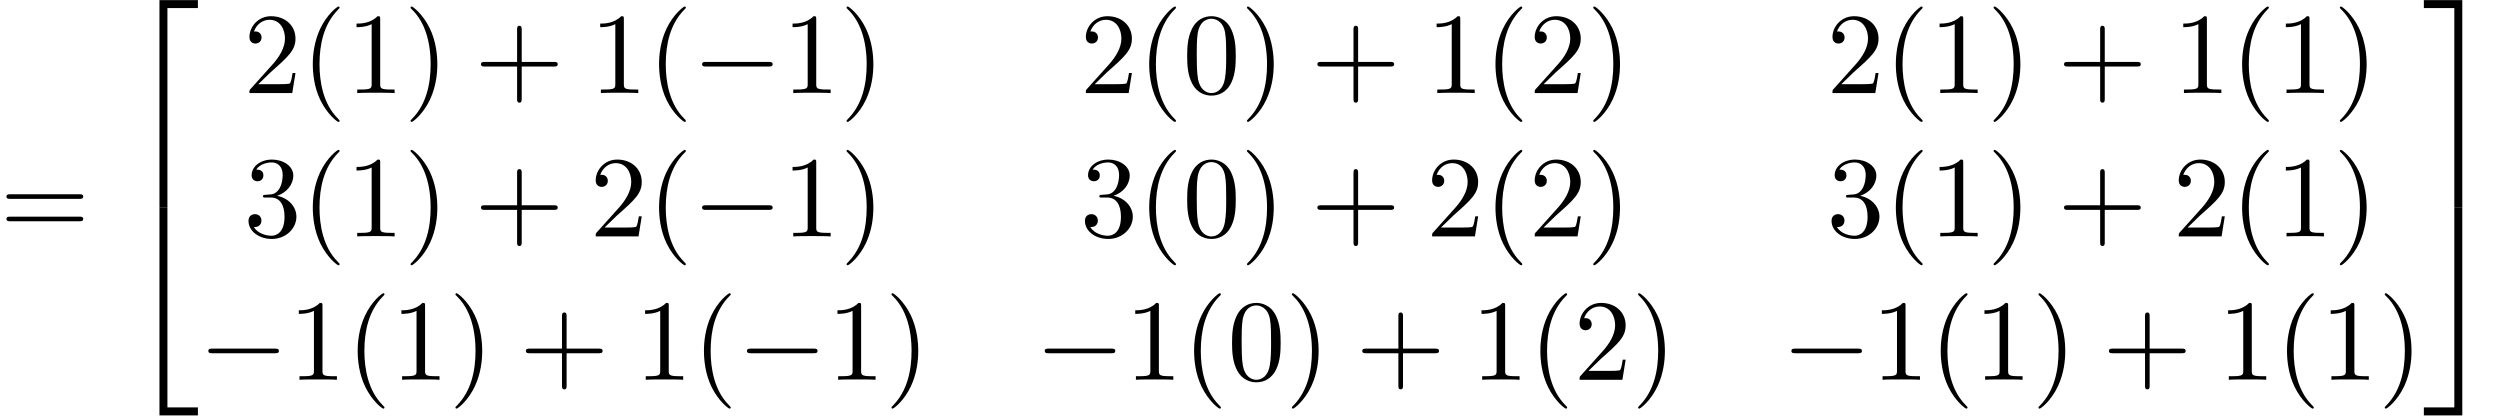
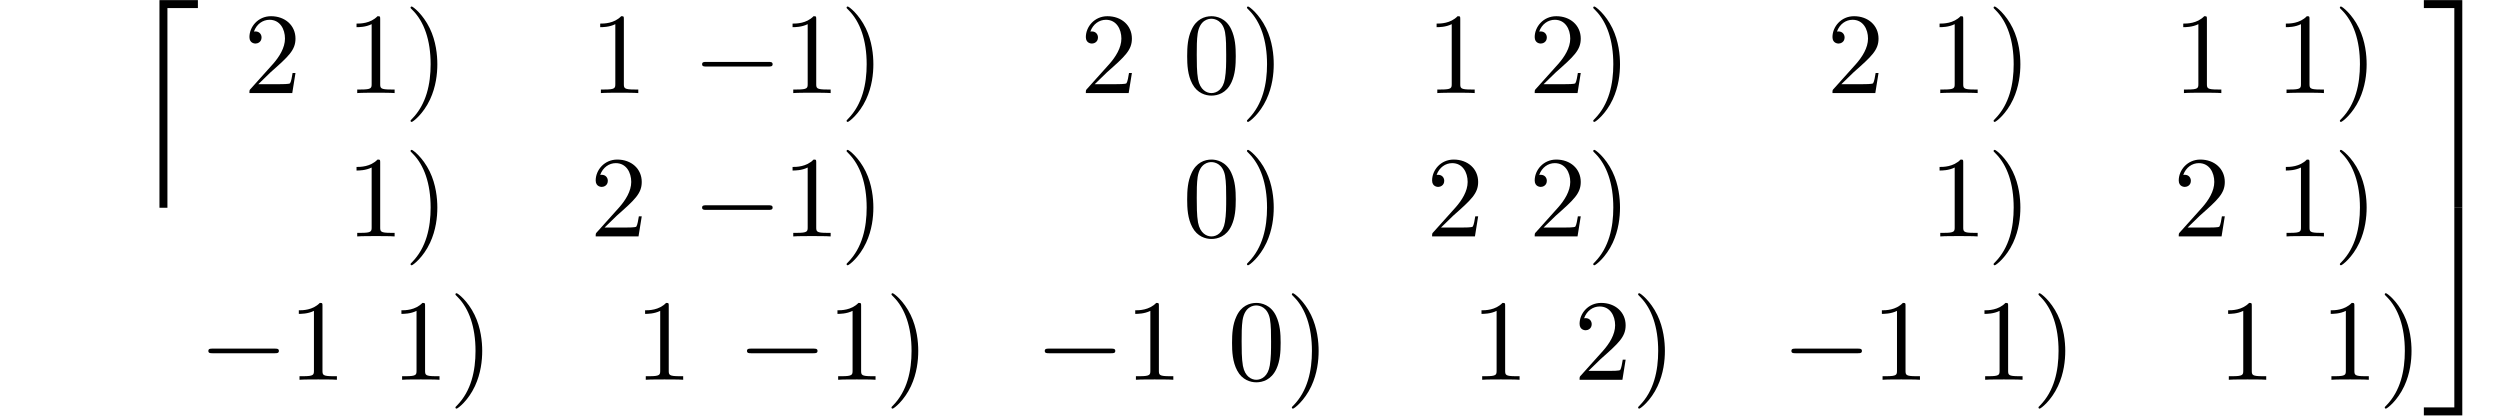
<svg xmlns="http://www.w3.org/2000/svg" xmlns:xlink="http://www.w3.org/1999/xlink" version="1.1" width="236.289pt" height="39.273pt" viewBox="70.735 58.471 236.289 39.273">
  <defs>
    <path id="g1-0" d="M7.189-2.509C7.375-2.509 7.571-2.509 7.571-2.727S7.375-2.945 7.189-2.945H1.287C1.102-2.945 .905-2.945 .905-2.727S1.102-2.509 1.287-2.509H7.189Z" />
-     <path id="g2-40" d="M3.611 2.618C3.611 2.585 3.611 2.564 3.425 2.378C2.062 1.004 1.713-1.058 1.713-2.727C1.713-4.625 2.127-6.524 3.469-7.887C3.611-8.018 3.611-8.04 3.611-8.073C3.611-8.149 3.567-8.182 3.502-8.182C3.393-8.182 2.411-7.44 1.767-6.055C1.211-4.855 1.08-3.644 1.08-2.727C1.08-1.876 1.2-.556 1.8 .676C2.455 2.018 3.393 2.727 3.502 2.727C3.567 2.727 3.611 2.695 3.611 2.618Z" />
    <path id="g2-41" d="M3.153-2.727C3.153-3.578 3.033-4.898 2.433-6.131C1.778-7.473 .84-8.182 .731-8.182C.665-8.182 .622-8.138 .622-8.073C.622-8.04 .622-8.018 .829-7.822C1.898-6.742 2.52-5.007 2.52-2.727C2.52-.862 2.116 1.058 .764 2.433C.622 2.564 .622 2.585 .622 2.618C.622 2.684 .665 2.727 .731 2.727C.84 2.727 1.822 1.985 2.465 .6C3.022-.6 3.153-1.811 3.153-2.727Z" />
-     <path id="g2-43" d="M4.462-2.509H7.505C7.658-2.509 7.865-2.509 7.865-2.727S7.658-2.945 7.505-2.945H4.462V-6C4.462-6.153 4.462-6.36 4.244-6.36S4.025-6.153 4.025-6V-2.945H.971C.818-2.945 .611-2.945 .611-2.727S.818-2.509 .971-2.509H4.025V.545C4.025 .698 4.025 .905 4.244 .905S4.462 .698 4.462 .545V-2.509Z" />
    <path id="g2-48" d="M5.018-3.491C5.018-4.364 4.964-5.236 4.582-6.044C4.08-7.091 3.185-7.265 2.727-7.265C2.073-7.265 1.276-6.982 .829-5.967C.48-5.215 .425-4.364 .425-3.491C.425-2.673 .469-1.691 .916-.862C1.385 .022 2.182 .24 2.716 .24C3.305 .24 4.135 .011 4.615-1.025C4.964-1.778 5.018-2.629 5.018-3.491ZM2.716 0C2.291 0 1.647-.273 1.451-1.32C1.331-1.975 1.331-2.978 1.331-3.622C1.331-4.32 1.331-5.04 1.418-5.629C1.625-6.927 2.444-7.025 2.716-7.025C3.076-7.025 3.796-6.829 4.004-5.749C4.113-5.138 4.113-4.309 4.113-3.622C4.113-2.804 4.113-2.062 3.993-1.364C3.829-.327 3.207 0 2.716 0Z" />
    <path id="g2-49" d="M3.207-6.982C3.207-7.244 3.207-7.265 2.956-7.265C2.28-6.567 1.32-6.567 .971-6.567V-6.229C1.189-6.229 1.833-6.229 2.4-6.513V-.862C2.4-.469 2.367-.338 1.385-.338H1.036V0C1.418-.033 2.367-.033 2.804-.033S4.189-.033 4.571 0V-.338H4.222C3.24-.338 3.207-.458 3.207-.862V-6.982Z" />
    <path id="g2-50" d="M1.385-.84L2.542-1.964C4.244-3.469 4.898-4.058 4.898-5.149C4.898-6.393 3.916-7.265 2.585-7.265C1.353-7.265 .545-6.262 .545-5.291C.545-4.68 1.091-4.68 1.124-4.68C1.309-4.68 1.691-4.811 1.691-5.258C1.691-5.542 1.495-5.825 1.113-5.825C1.025-5.825 1.004-5.825 .971-5.815C1.222-6.524 1.811-6.927 2.444-6.927C3.436-6.927 3.905-6.044 3.905-5.149C3.905-4.276 3.36-3.415 2.76-2.738L.665-.404C.545-.284 .545-.262 .545 0H4.593L4.898-1.898H4.625C4.571-1.571 4.495-1.091 4.385-.927C4.309-.84 3.589-.84 3.349-.84H1.385Z" />
-     <path id="g2-51" d="M3.164-3.84C4.058-4.135 4.691-4.898 4.691-5.76C4.691-6.655 3.731-7.265 2.684-7.265C1.582-7.265 .753-6.611 .753-5.782C.753-5.422 .993-5.215 1.309-5.215C1.647-5.215 1.865-5.455 1.865-5.771C1.865-6.316 1.353-6.316 1.189-6.316C1.527-6.851 2.247-6.993 2.64-6.993C3.087-6.993 3.687-6.753 3.687-5.771C3.687-5.64 3.665-5.007 3.382-4.527C3.055-4.004 2.684-3.971 2.411-3.96C2.324-3.949 2.062-3.927 1.985-3.927C1.898-3.916 1.822-3.905 1.822-3.796C1.822-3.676 1.898-3.676 2.084-3.676H2.564C3.458-3.676 3.862-2.935 3.862-1.865C3.862-.382 3.109-.065 2.629-.065C2.16-.065 1.342-.251 .96-.895C1.342-.84 1.68-1.08 1.68-1.495C1.68-1.887 1.385-2.105 1.069-2.105C.807-2.105 .458-1.953 .458-1.473C.458-.48 1.473 .24 2.662 .24C3.993 .24 4.985-.753 4.985-1.865C4.985-2.76 4.298-3.611 3.164-3.84Z" />
-     <path id="g2-61" d="M7.495-3.567C7.658-3.567 7.865-3.567 7.865-3.785S7.658-4.004 7.505-4.004H.971C.818-4.004 .611-4.004 .611-3.785S.818-3.567 .982-3.567H7.495ZM7.505-1.451C7.658-1.451 7.865-1.451 7.865-1.669S7.658-1.887 7.495-1.887H.982C.818-1.887 .611-1.887 .611-1.669S.818-1.451 .971-1.451H7.505Z" />
    <path id="g0-50" d="M3.556 19.2H4.309V.327H7.189V-.425H3.556V19.2Z" />
    <path id="g0-51" d="M2.956 19.2H3.709V-.425H.076V.327H2.956V19.2Z" />
-     <path id="g0-52" d="M3.556 19.189H7.189V18.436H4.309V-.436H3.556V19.189Z" />
    <path id="g0-53" d="M2.956 18.436H.076V19.189H3.709V-.436H2.956V18.436Z" />
  </defs>
  <g id="page1">
    <use x="70.735" y="80.834" xlink:href="#g2-61" />
    <use x="82.25" y="58.907" xlink:href="#g0-50" />
    <use x="82.25" y="78.543" xlink:href="#g0-52" />
    <use x="93.765" y="67.268" xlink:href="#g2-50" />
    <use x="99.22" y="67.268" xlink:href="#g2-40" />
    <use x="103.462" y="67.268" xlink:href="#g2-49" />
    <use x="108.917" y="67.268" xlink:href="#g2-41" />
    <use x="115.583" y="67.268" xlink:href="#g2-43" />
    <use x="126.492" y="67.268" xlink:href="#g2-49" />
    <use x="131.947" y="67.268" xlink:href="#g2-40" />
    <use x="136.189" y="67.268" xlink:href="#g1-0" />
    <use x="144.674" y="67.268" xlink:href="#g2-49" />
    <use x="150.129" y="67.268" xlink:href="#g2-41" />
    <use x="172.819" y="67.268" xlink:href="#g2-50" />
    <use x="178.273" y="67.268" xlink:href="#g2-40" />
    <use x="182.516" y="67.268" xlink:href="#g2-48" />
    <use x="187.97" y="67.268" xlink:href="#g2-41" />
    <use x="194.637" y="67.268" xlink:href="#g2-43" />
    <use x="205.546" y="67.268" xlink:href="#g2-49" />
    <use x="211.001" y="67.268" xlink:href="#g2-40" />
    <use x="215.243" y="67.268" xlink:href="#g2-50" />
    <use x="220.698" y="67.268" xlink:href="#g2-41" />
    <use x="243.387" y="67.268" xlink:href="#g2-50" />
    <use x="248.842" y="67.268" xlink:href="#g2-40" />
    <use x="253.084" y="67.268" xlink:href="#g2-49" />
    <use x="258.539" y="67.268" xlink:href="#g2-41" />
    <use x="265.206" y="67.268" xlink:href="#g2-43" />
    <use x="276.115" y="67.268" xlink:href="#g2-49" />
    <use x="281.569" y="67.268" xlink:href="#g2-40" />
    <use x="285.812" y="67.268" xlink:href="#g2-49" />
    <use x="291.266" y="67.268" xlink:href="#g2-41" />
    <use x="93.765" y="80.817" xlink:href="#g2-51" />
    <use x="99.22" y="80.817" xlink:href="#g2-40" />
    <use x="103.462" y="80.817" xlink:href="#g2-49" />
    <use x="108.917" y="80.817" xlink:href="#g2-41" />
    <use x="115.583" y="80.817" xlink:href="#g2-43" />
    <use x="126.492" y="80.817" xlink:href="#g2-50" />
    <use x="131.947" y="80.817" xlink:href="#g2-40" />
    <use x="136.189" y="80.817" xlink:href="#g1-0" />
    <use x="144.674" y="80.817" xlink:href="#g2-49" />
    <use x="150.129" y="80.817" xlink:href="#g2-41" />
    <use x="172.819" y="80.817" xlink:href="#g2-51" />
    <use x="178.273" y="80.817" xlink:href="#g2-40" />
    <use x="182.516" y="80.817" xlink:href="#g2-48" />
    <use x="187.97" y="80.817" xlink:href="#g2-41" />
    <use x="194.637" y="80.817" xlink:href="#g2-43" />
    <use x="205.546" y="80.817" xlink:href="#g2-50" />
    <use x="211.001" y="80.817" xlink:href="#g2-40" />
    <use x="215.243" y="80.817" xlink:href="#g2-50" />
    <use x="220.698" y="80.817" xlink:href="#g2-41" />
    <use x="243.387" y="80.817" xlink:href="#g2-51" />
    <use x="248.842" y="80.817" xlink:href="#g2-40" />
    <use x="253.084" y="80.817" xlink:href="#g2-49" />
    <use x="258.539" y="80.817" xlink:href="#g2-41" />
    <use x="265.206" y="80.817" xlink:href="#g2-43" />
    <use x="276.115" y="80.817" xlink:href="#g2-50" />
    <use x="281.569" y="80.817" xlink:href="#g2-40" />
    <use x="285.812" y="80.817" xlink:href="#g2-49" />
    <use x="291.266" y="80.817" xlink:href="#g2-41" />
    <use x="89.523" y="94.366" xlink:href="#g1-0" />
    <use x="98.007" y="94.366" xlink:href="#g2-49" />
    <use x="103.462" y="94.366" xlink:href="#g2-40" />
    <use x="107.704" y="94.366" xlink:href="#g2-49" />
    <use x="113.159" y="94.366" xlink:href="#g2-41" />
    <use x="119.826" y="94.366" xlink:href="#g2-43" />
    <use x="130.735" y="94.366" xlink:href="#g2-49" />
    <use x="136.189" y="94.366" xlink:href="#g2-40" />
    <use x="140.432" y="94.366" xlink:href="#g1-0" />
    <use x="148.917" y="94.366" xlink:href="#g2-49" />
    <use x="154.371" y="94.366" xlink:href="#g2-41" />
    <use x="168.576" y="94.366" xlink:href="#g1-0" />
    <use x="177.061" y="94.366" xlink:href="#g2-49" />
    <use x="182.516" y="94.366" xlink:href="#g2-40" />
    <use x="186.758" y="94.366" xlink:href="#g2-48" />
    <use x="192.213" y="94.366" xlink:href="#g2-41" />
    <use x="198.879" y="94.366" xlink:href="#g2-43" />
    <use x="209.788" y="94.366" xlink:href="#g2-49" />
    <use x="215.243" y="94.366" xlink:href="#g2-40" />
    <use x="219.485" y="94.366" xlink:href="#g2-50" />
    <use x="224.94" y="94.366" xlink:href="#g2-41" />
    <use x="239.145" y="94.366" xlink:href="#g1-0" />
    <use x="247.63" y="94.366" xlink:href="#g2-49" />
    <use x="253.084" y="94.366" xlink:href="#g2-40" />
    <use x="257.327" y="94.366" xlink:href="#g2-49" />
    <use x="262.781" y="94.366" xlink:href="#g2-41" />
    <use x="269.448" y="94.366" xlink:href="#g2-43" />
    <use x="280.357" y="94.366" xlink:href="#g2-49" />
    <use x="285.812" y="94.366" xlink:href="#g2-40" />
    <use x="290.054" y="94.366" xlink:href="#g2-49" />
    <use x="295.509" y="94.366" xlink:href="#g2-41" />
    <use x="299.751" y="58.907" xlink:href="#g0-51" />
    <use x="299.751" y="78.543" xlink:href="#g0-53" />
  </g>
</svg>